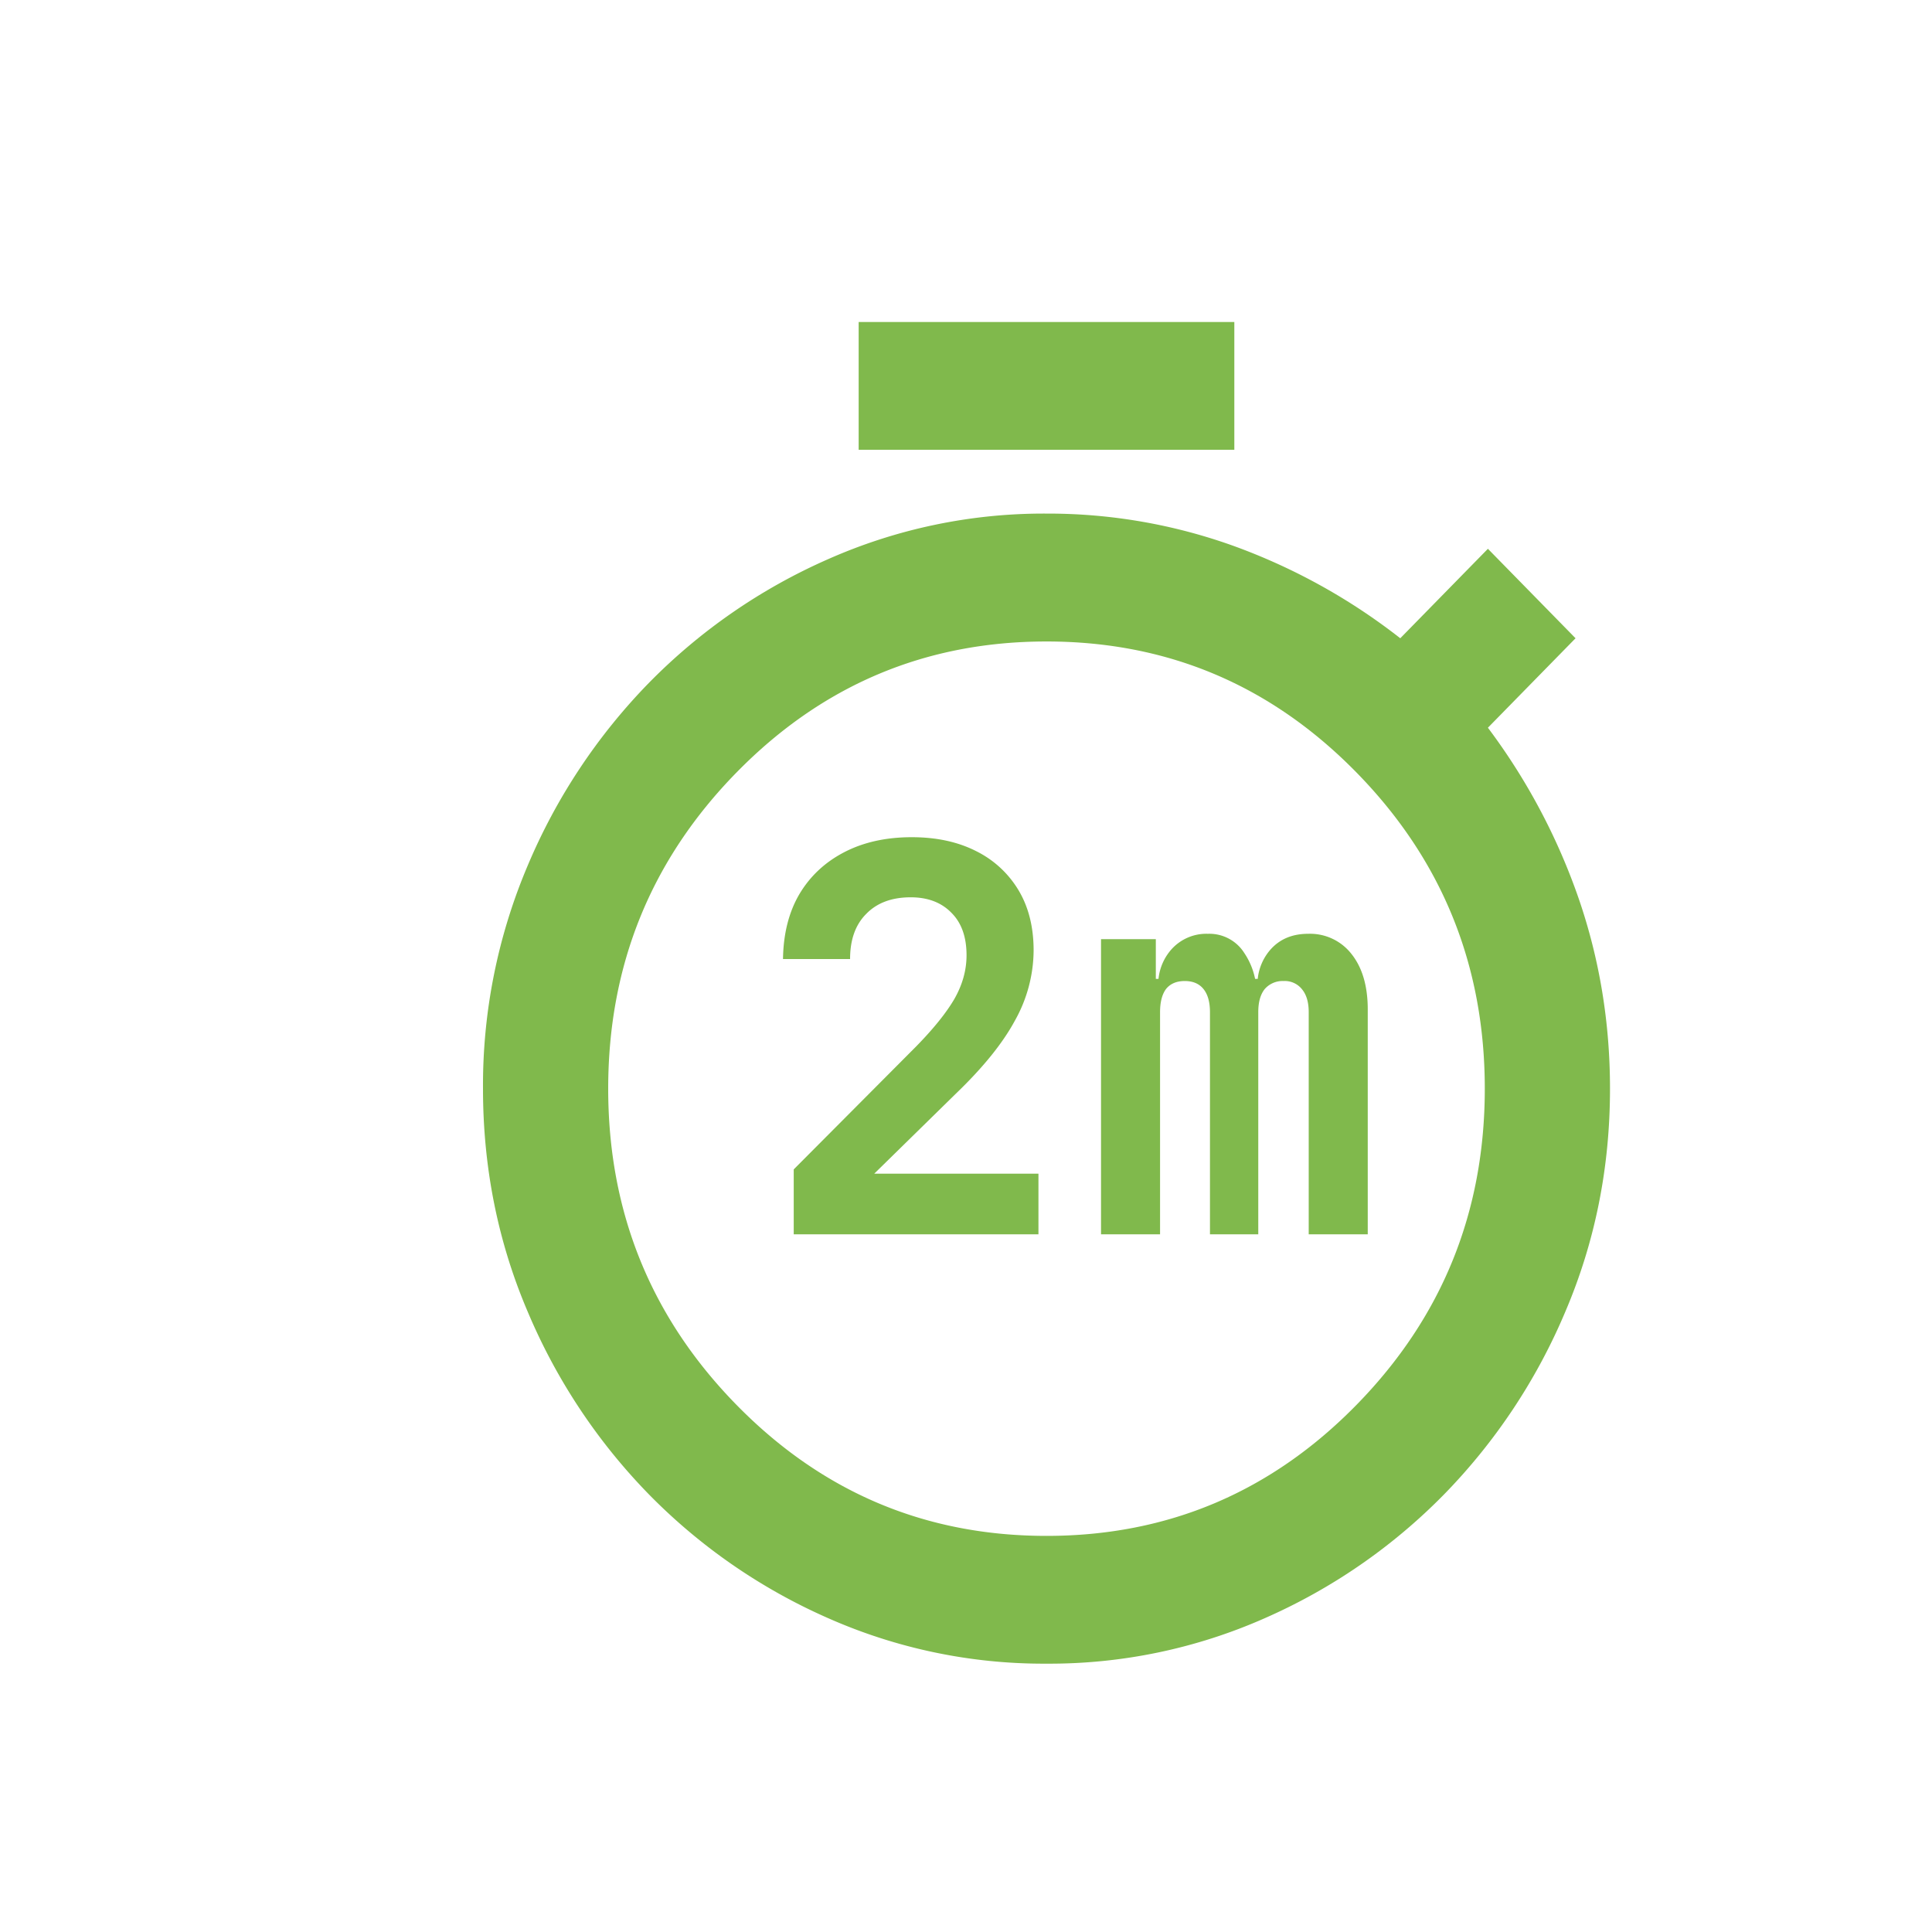
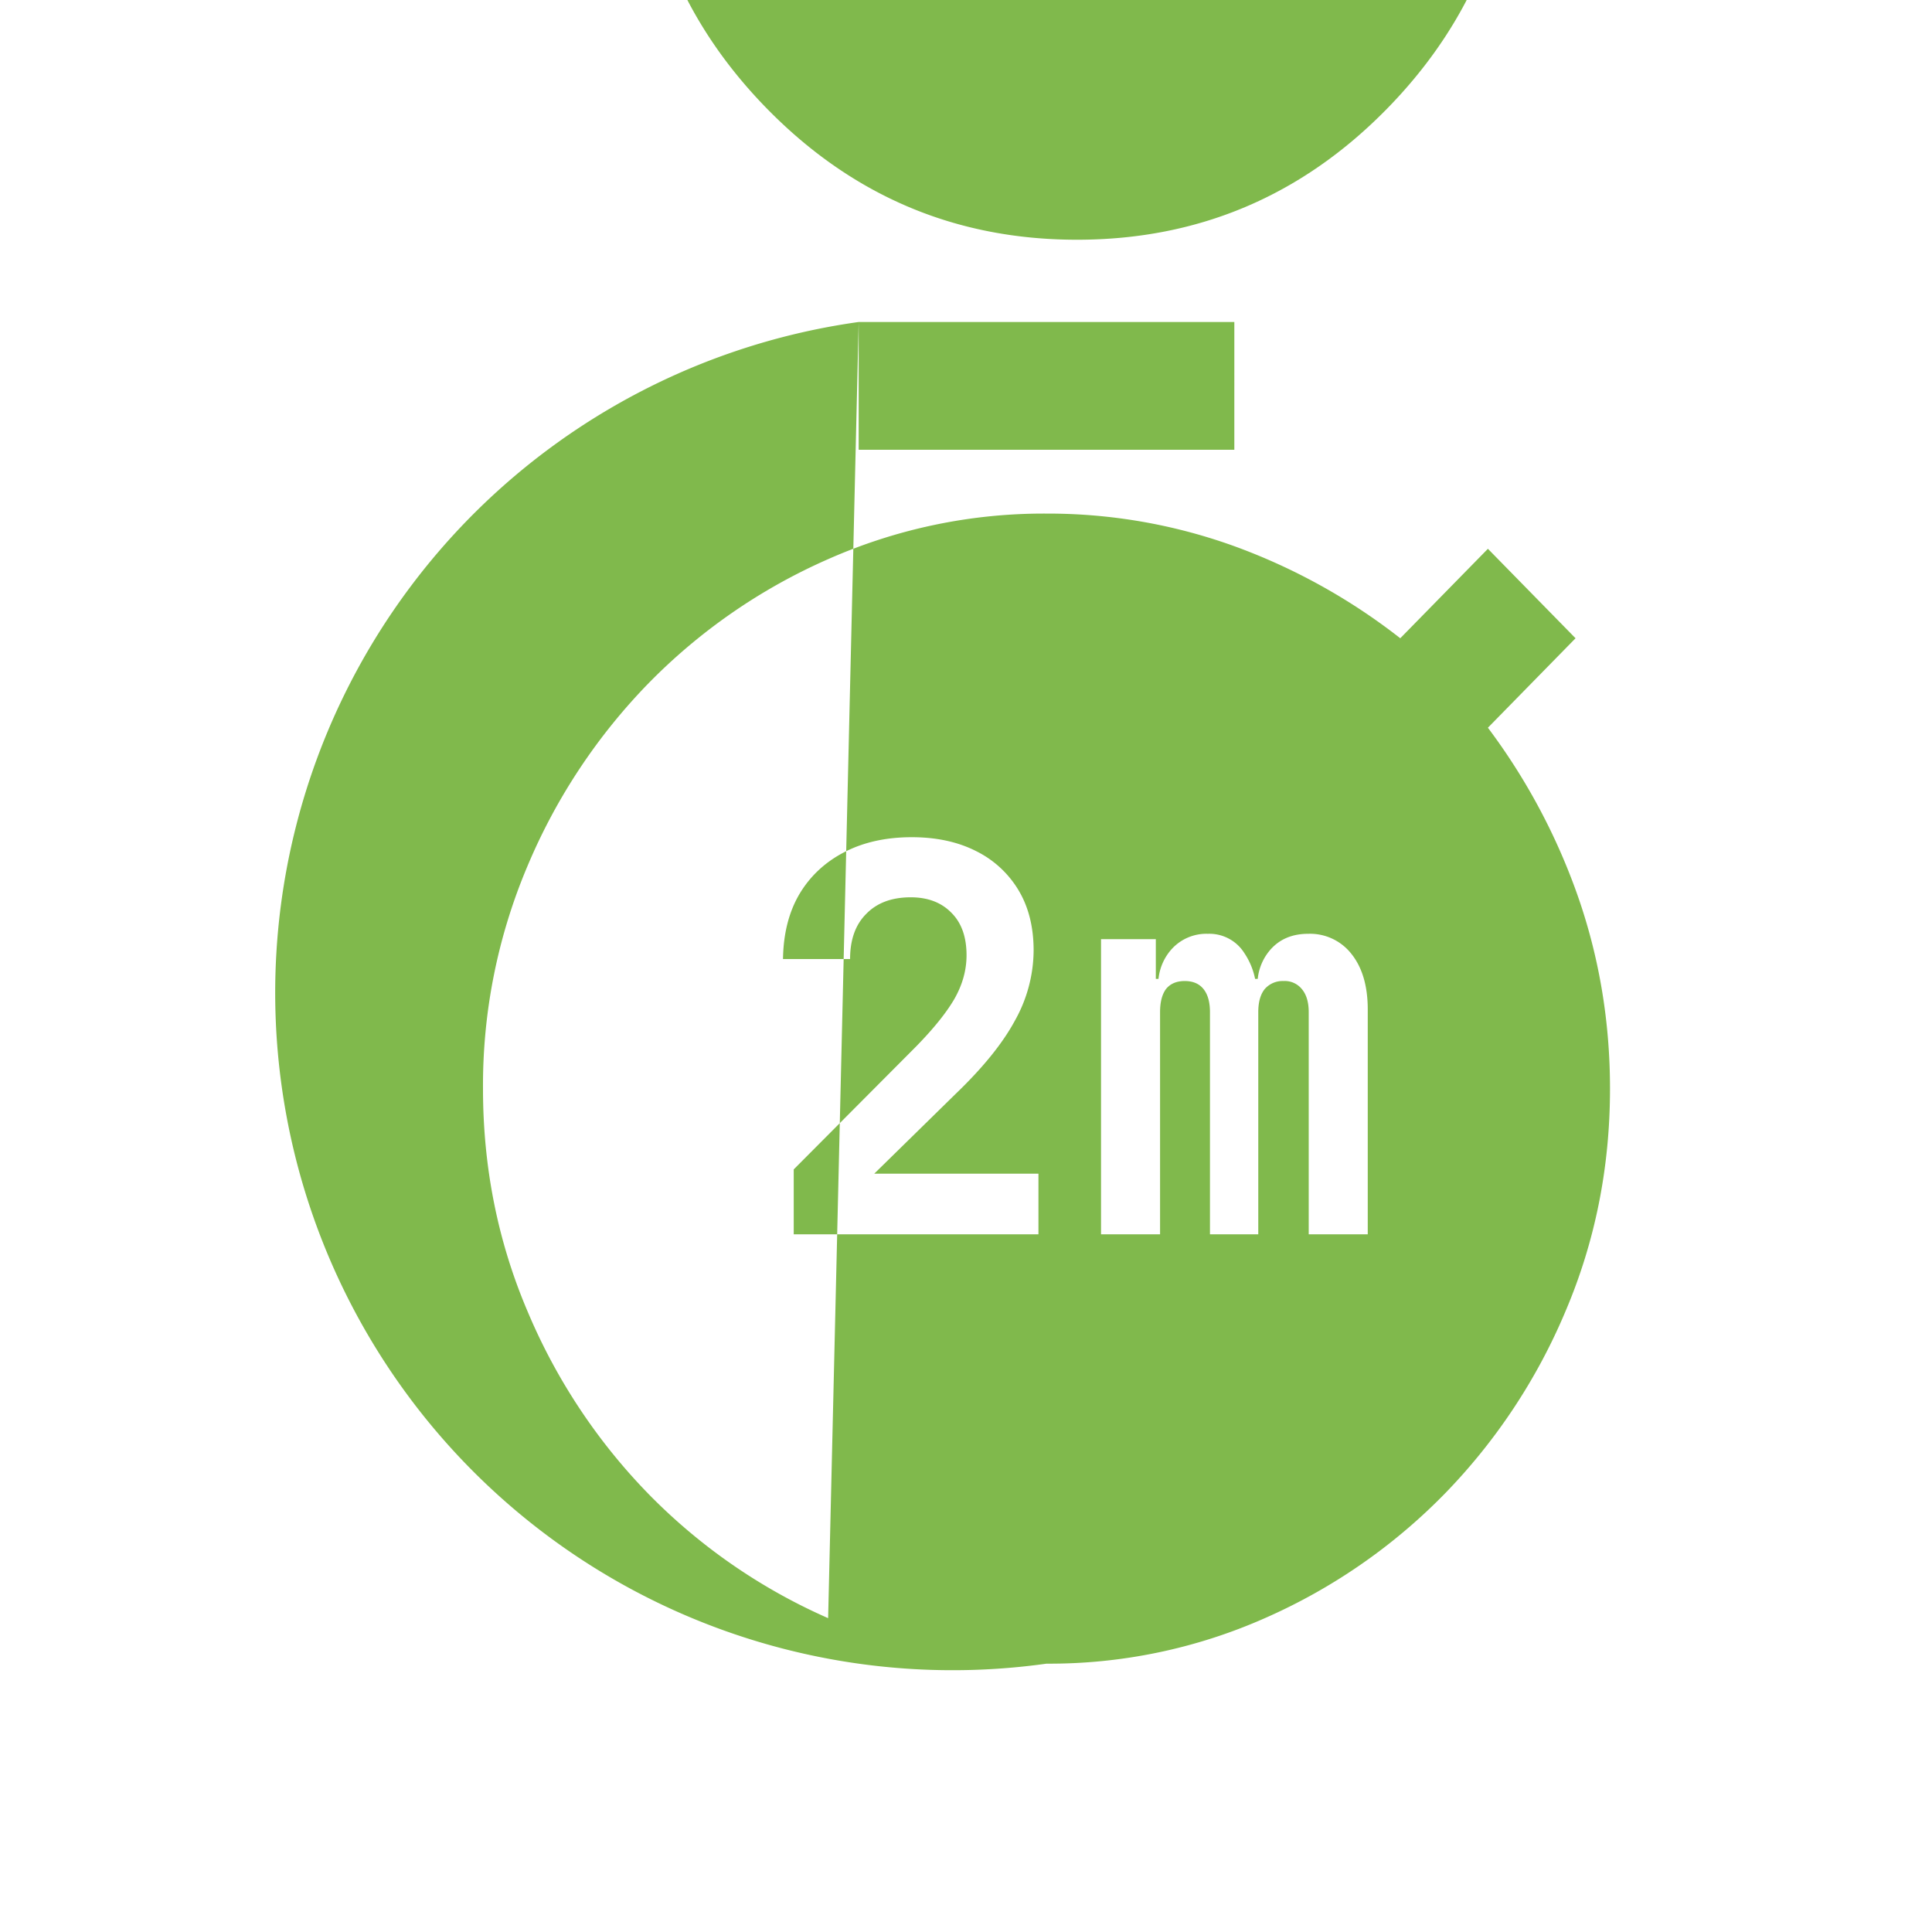
<svg xmlns="http://www.w3.org/2000/svg" width="36" height="36" fill="none">
  <g filter="url(#a)">
-     <path fill-rule="evenodd" clip-rule="evenodd" d="M15 5v2.381h7V5h-7zm-.569 24.152A9.913 9.913 0 0 0 18.5 30a9.913 9.913 0 0 0 4.069-.848 10.715 10.715 0 0 0 3.34-2.307 10.956 10.956 0 0 0 2.26-3.407c.554-1.3.831-2.684.831-4.152 0-1.23-.194-2.411-.583-3.542a11.652 11.652 0 0 0-1.692-3.184l1.633-1.667-1.633-1.667-1.633 1.667a11.274 11.274 0 0 0-3.121-1.726A10.218 10.218 0 0 0 18.5 8.57a9.913 9.913 0 0 0-4.069.849 10.716 10.716 0 0 0-3.34 2.306 10.957 10.957 0 0 0-2.26 3.408A10.474 10.474 0 0 0 8 19.286c0 1.468.277 2.852.831 4.151a10.957 10.957 0 0 0 2.26 3.408 10.715 10.715 0 0 0 3.34 2.307zm9.844-3.973c-1.594 1.627-3.52 2.44-5.775 2.44-2.256 0-4.18-.813-5.775-2.44-1.594-1.627-2.392-3.592-2.392-5.893 0-2.302.798-4.266 2.392-5.893 1.594-1.627 3.52-2.44 5.775-2.44 2.256 0 4.18.813 5.775 2.44 1.594 1.627 2.392 3.591 2.392 5.893 0 2.301-.798 4.266-2.392 5.893zM13.79 20.79V22h4.56v-1.13h-3.06l1.52-1.49c.507-.487.873-.94 1.1-1.36a2.7 2.7 0 0 0 .35-1.31c0-.433-.093-.807-.28-1.12a1.903 1.903 0 0 0-.79-.73c-.34-.173-.74-.26-1.2-.26-.48 0-.9.093-1.26.28-.36.187-.64.45-.84.79-.193.333-.293.733-.3 1.2h1.25c0-.36.1-.64.3-.84.2-.207.477-.31.83-.31.32 0 .573.097.76.29.187.187.28.45.28.79 0 .28-.077.553-.23.82-.153.26-.39.553-.71.88l-2.28 2.29zm5.726-4.29V22h1.1v-4.14c0-.187.037-.33.11-.43.08-.1.197-.15.35-.15.153 0 .27.05.35.15.08.1.12.243.12.43V22h.9v-4.14c0-.187.04-.33.12-.43a.44.44 0 0 1 .35-.15.41.41 0 0 1 .35.16c.08.1.12.24.12.42V22h1.1v-4.19c0-.433-.1-.777-.3-1.03a.978.978 0 0 0-.81-.38c-.287 0-.517.093-.69.28a.977.977 0 0 0-.25.56h-.049a1.337 1.337 0 0 0-.2-.48.77.77 0 0 0-.68-.36.873.873 0 0 0-.67.28.977.977 0 0 0-.25.56h-.05v-.74h-1.02z" fill="#80B94C" />
+     <path fill-rule="evenodd" clip-rule="evenodd" d="M15 5v2.381h7V5h-7zA9.913 9.913 0 0 0 18.5 30a9.913 9.913 0 0 0 4.069-.848 10.715 10.715 0 0 0 3.34-2.307 10.956 10.956 0 0 0 2.26-3.407c.554-1.3.831-2.684.831-4.152 0-1.23-.194-2.411-.583-3.542a11.652 11.652 0 0 0-1.692-3.184l1.633-1.667-1.633-1.667-1.633 1.667a11.274 11.274 0 0 0-3.121-1.726A10.218 10.218 0 0 0 18.5 8.57a9.913 9.913 0 0 0-4.069.849 10.716 10.716 0 0 0-3.34 2.306 10.957 10.957 0 0 0-2.26 3.408A10.474 10.474 0 0 0 8 19.286c0 1.468.277 2.852.831 4.151a10.957 10.957 0 0 0 2.26 3.408 10.715 10.715 0 0 0 3.34 2.307zm9.844-3.973c-1.594 1.627-3.52 2.44-5.775 2.44-2.256 0-4.18-.813-5.775-2.44-1.594-1.627-2.392-3.592-2.392-5.893 0-2.302.798-4.266 2.392-5.893 1.594-1.627 3.52-2.44 5.775-2.44 2.256 0 4.18.813 5.775 2.44 1.594 1.627 2.392 3.591 2.392 5.893 0 2.301-.798 4.266-2.392 5.893zM13.79 20.79V22h4.56v-1.13h-3.06l1.52-1.49c.507-.487.873-.94 1.1-1.36a2.7 2.7 0 0 0 .35-1.31c0-.433-.093-.807-.28-1.12a1.903 1.903 0 0 0-.79-.73c-.34-.173-.74-.26-1.2-.26-.48 0-.9.093-1.26.28-.36.187-.64.45-.84.79-.193.333-.293.733-.3 1.2h1.25c0-.36.1-.64.3-.84.2-.207.477-.31.83-.31.32 0 .573.097.76.29.187.187.28.45.28.79 0 .28-.077.553-.23.82-.153.26-.39.553-.71.88l-2.28 2.29zm5.726-4.29V22h1.1v-4.14c0-.187.037-.33.11-.43.08-.1.197-.15.35-.15.153 0 .27.05.35.15.08.1.12.243.12.43V22h.9v-4.14c0-.187.04-.33.12-.43a.44.44 0 0 1 .35-.15.41.41 0 0 1 .35.16c.08.1.12.24.12.42V22h1.1v-4.19c0-.433-.1-.777-.3-1.03a.978.978 0 0 0-.81-.38c-.287 0-.517.093-.69.28a.977.977 0 0 0-.25.56h-.049a1.337 1.337 0 0 0-.2-.48.77.77 0 0 0-.68-.36.873.873 0 0 0-.67.28.977.977 0 0 0-.25.56h-.05v-.74h-1.02z" fill="#80B94C" />
  </g>
  <defs>
    <filter id="a" x="8" y="5" width="22" height="26" filterUnits="userSpaceOnUse" color-interpolation-filters="sRGB">
      <feFlood flood-opacity="0" result="BackgroundImageFix" />
      <feColorMatrix in="SourceAlpha" values="0 0 0 0 0 0 0 0 0 0 0 0 0 0 0 0 0 0 127 0" result="hardAlpha" />
      <feOffset dx="1" dy="1" />
      <feComposite in2="hardAlpha" operator="out" />
      <feColorMatrix values="0 0 0 0 0.643 0 0 0 0 0.843 0 0 0 0 0.463 0 0 0 0.3 0" />
      <feBlend in2="BackgroundImageFix" result="effect1_dropShadow_1645_140" />
      <feBlend in="SourceGraphic" in2="effect1_dropShadow_1645_140" result="shape" />
    </filter>
  </defs>
</svg>